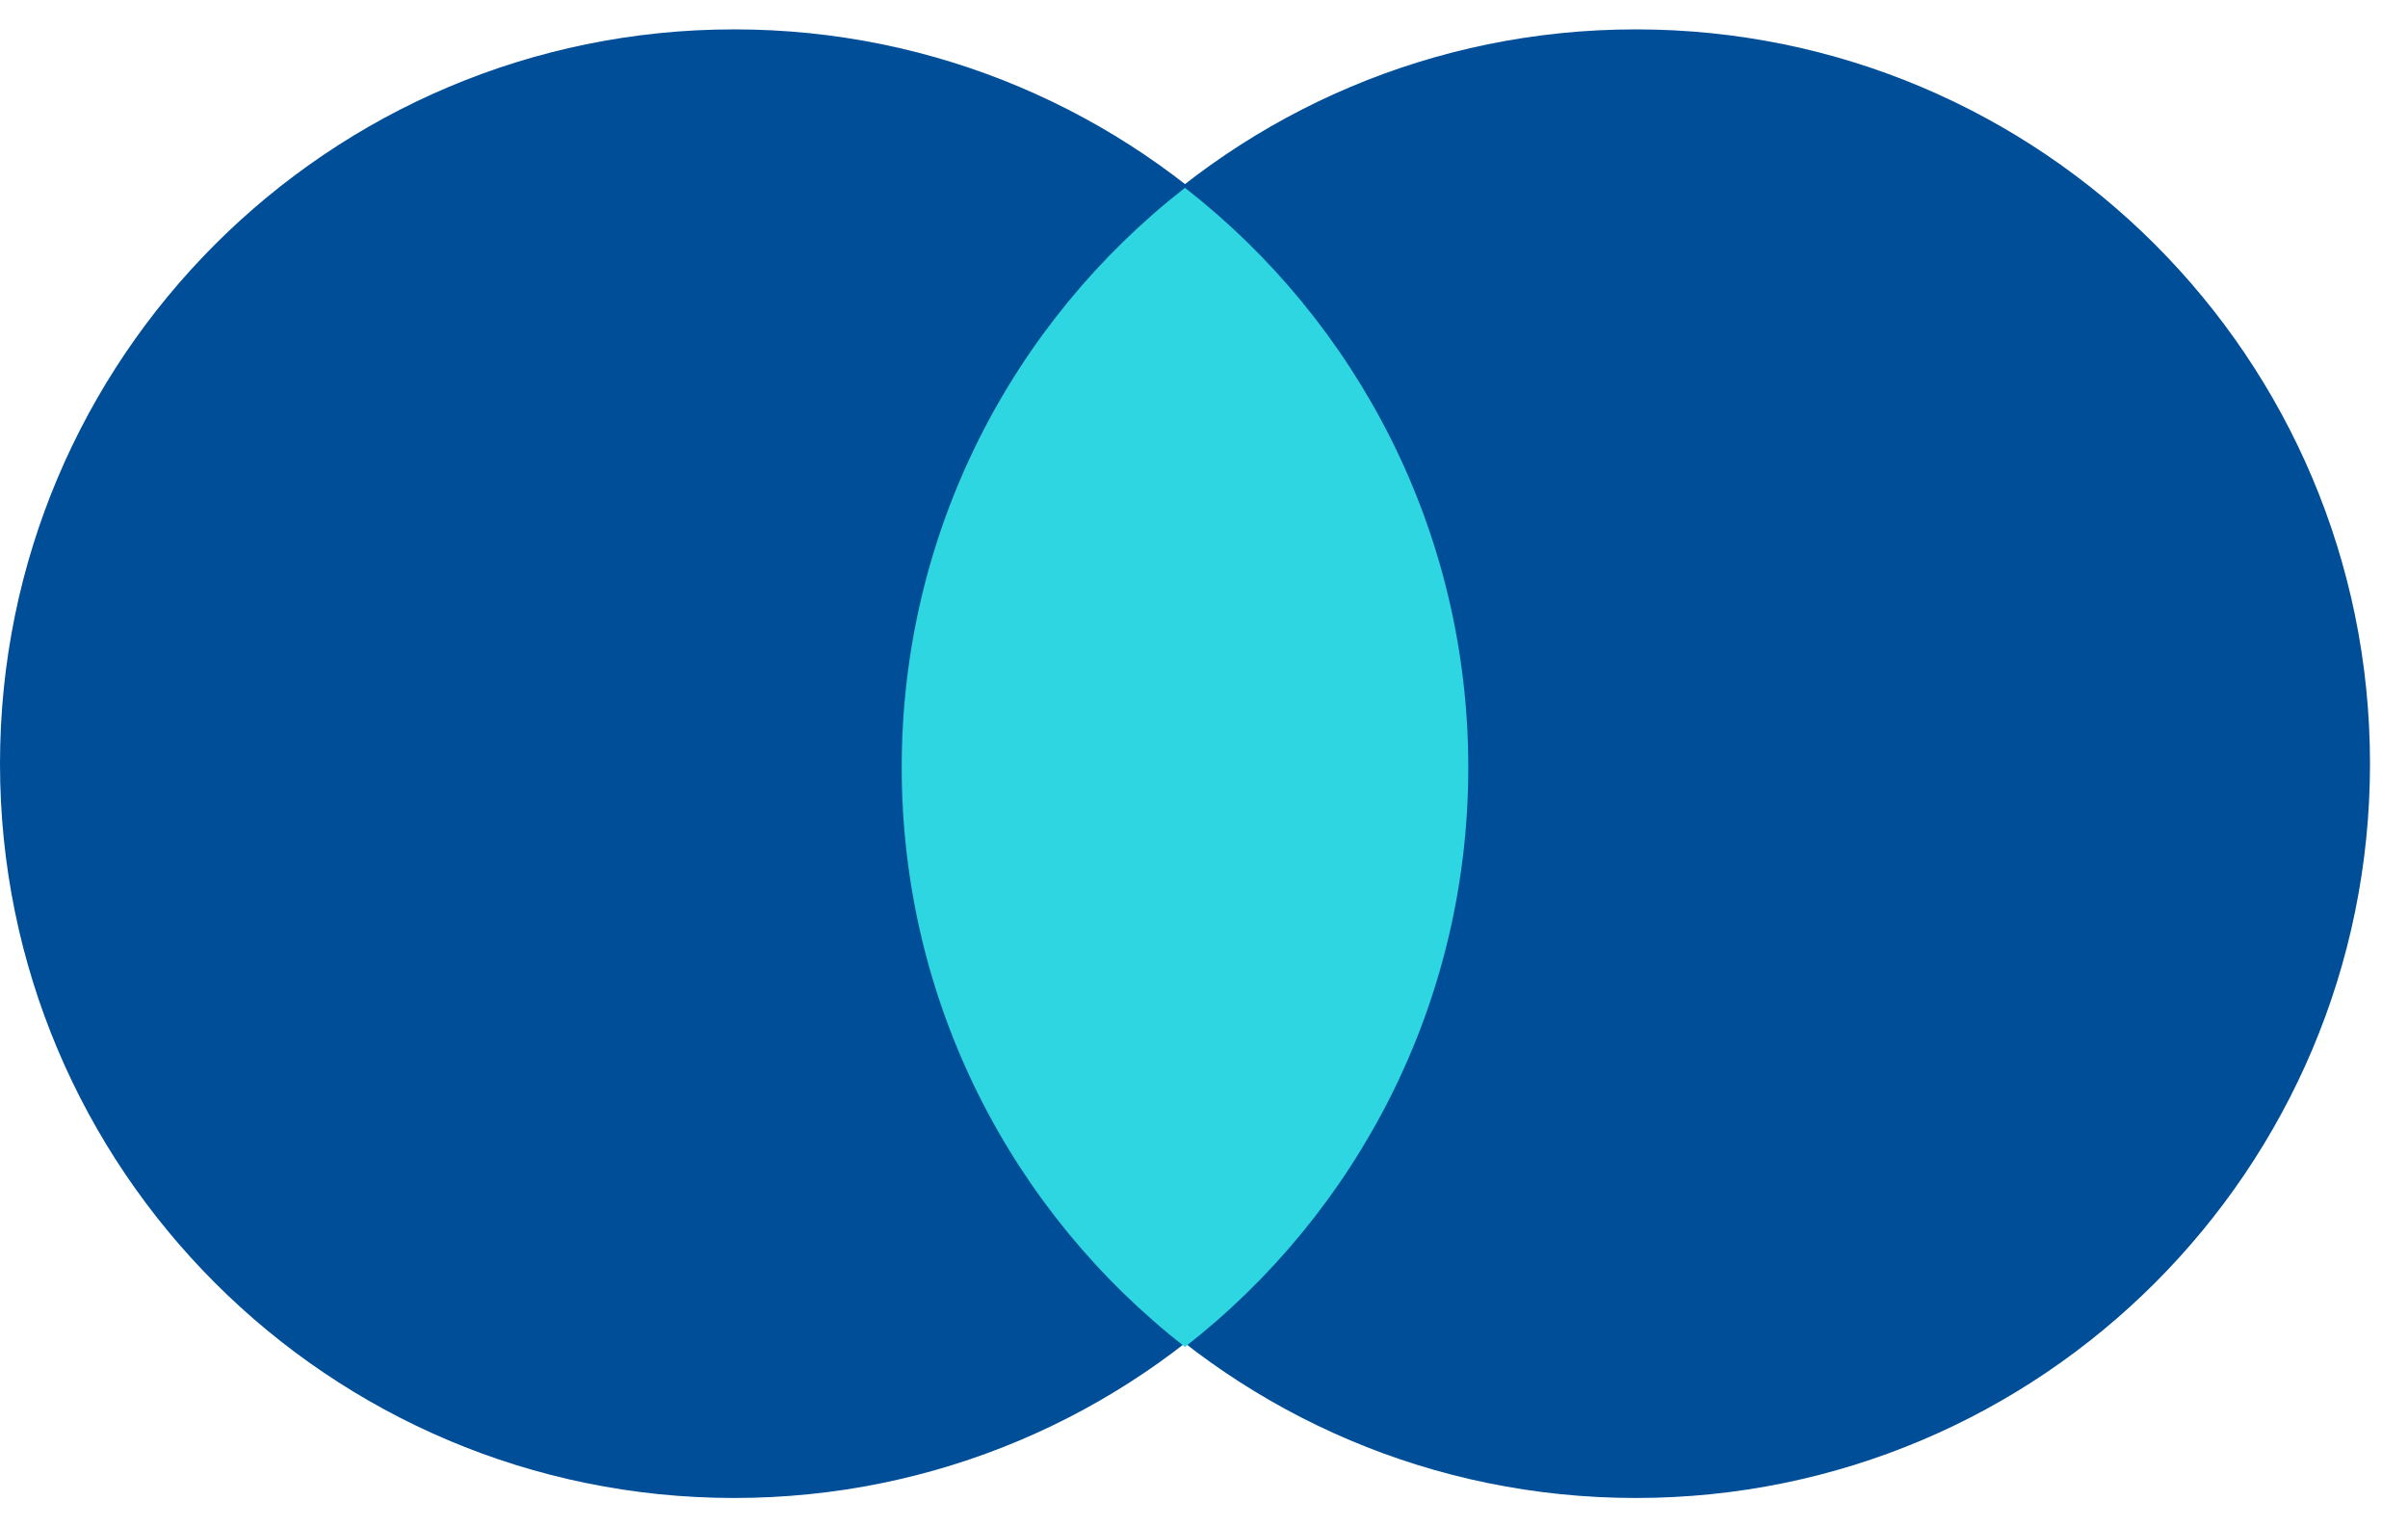
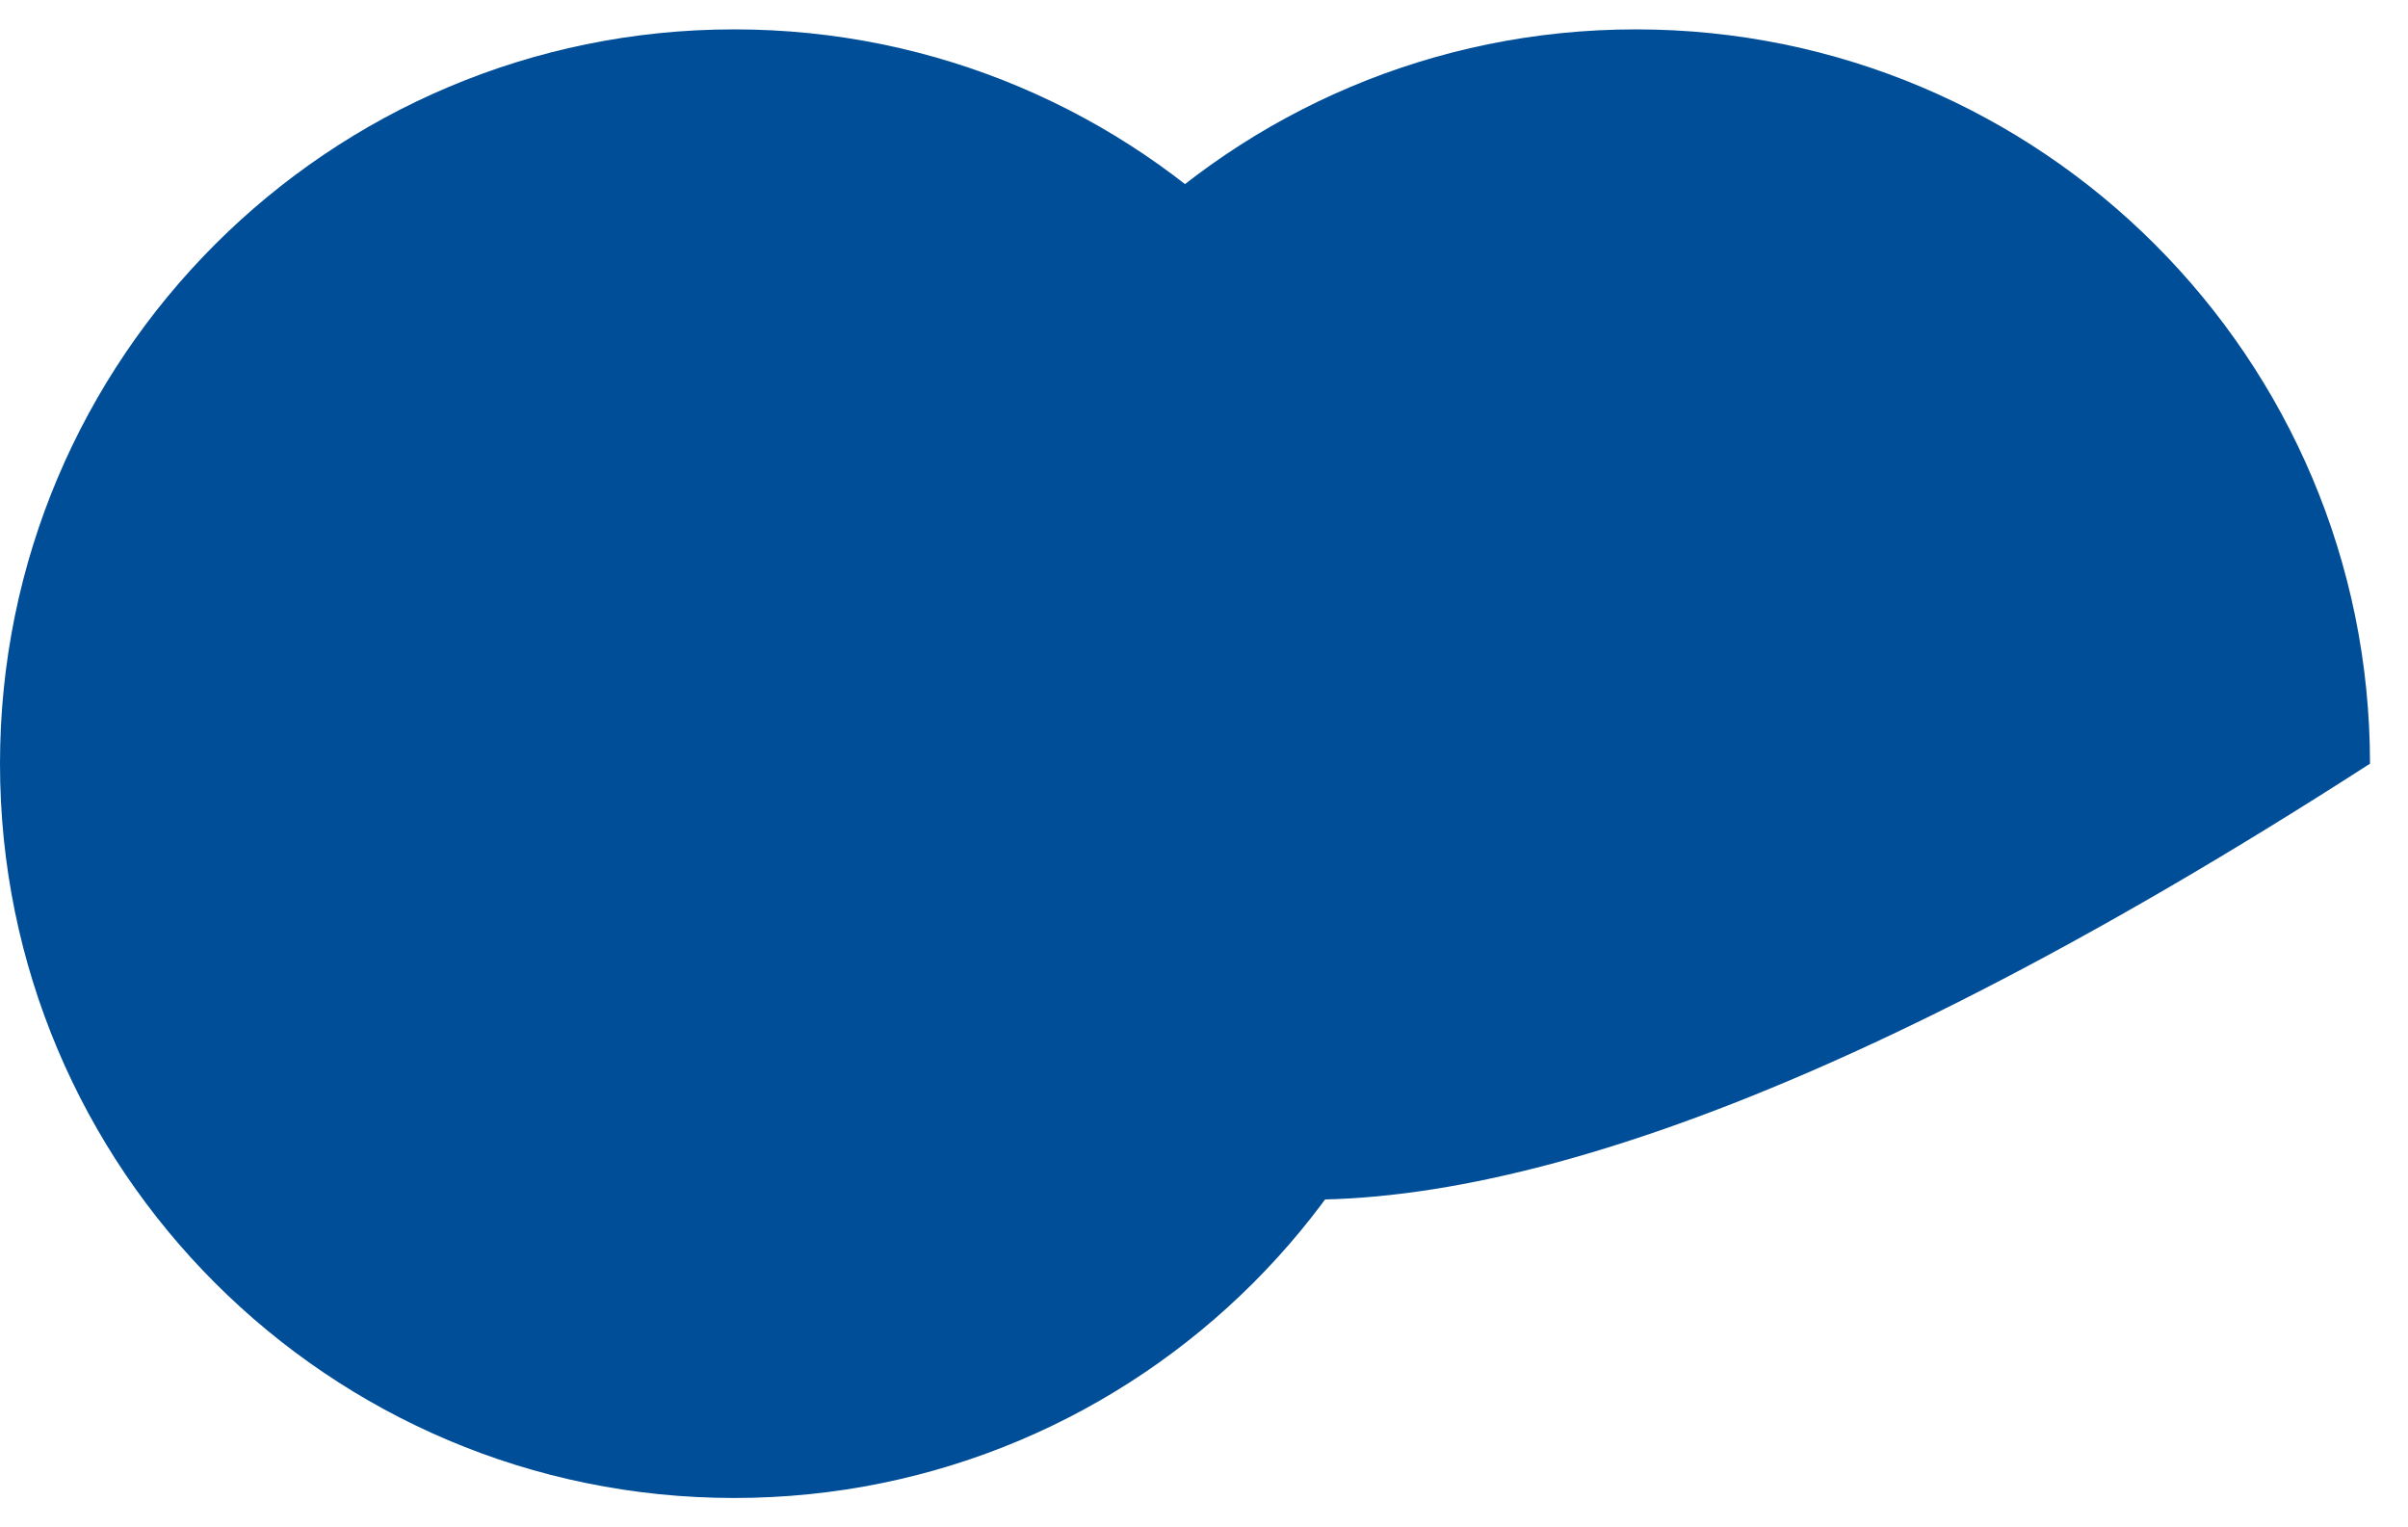
<svg xmlns="http://www.w3.org/2000/svg" width="41" height="26" viewBox="0 0 41 26" fill="none">
  <path d="M25 13C25 19.904 19.404 25.5 12.5 25.5C5.596 25.5 0 19.904 0 13C0 6.096 5.596 0.5 12.5 0.5C19.404 0.5 25 6.096 25 13Z" fill="#004E98" />
-   <path d="M40.353 13C40.353 19.904 34.756 25.5 27.853 25.5C20.949 25.5 15.353 19.904 15.353 13C15.353 6.096 20.949 0.5 27.853 0.5C34.756 0.5 40.353 6.096 40.353 13Z" fill="#004E98" />
-   <path d="M20.176 22.929C23.112 20.642 25 17.073 25 13.063C25 9.053 23.112 5.484 20.176 3.197C17.241 5.484 15.353 9.053 15.353 13.063C15.353 17.073 17.241 20.642 20.176 22.929Z" fill="#2DD6E1" />
+   <path d="M40.353 13C20.949 25.5 15.353 19.904 15.353 13C15.353 6.096 20.949 0.5 27.853 0.5C34.756 0.5 40.353 6.096 40.353 13Z" fill="#004E98" />
</svg>